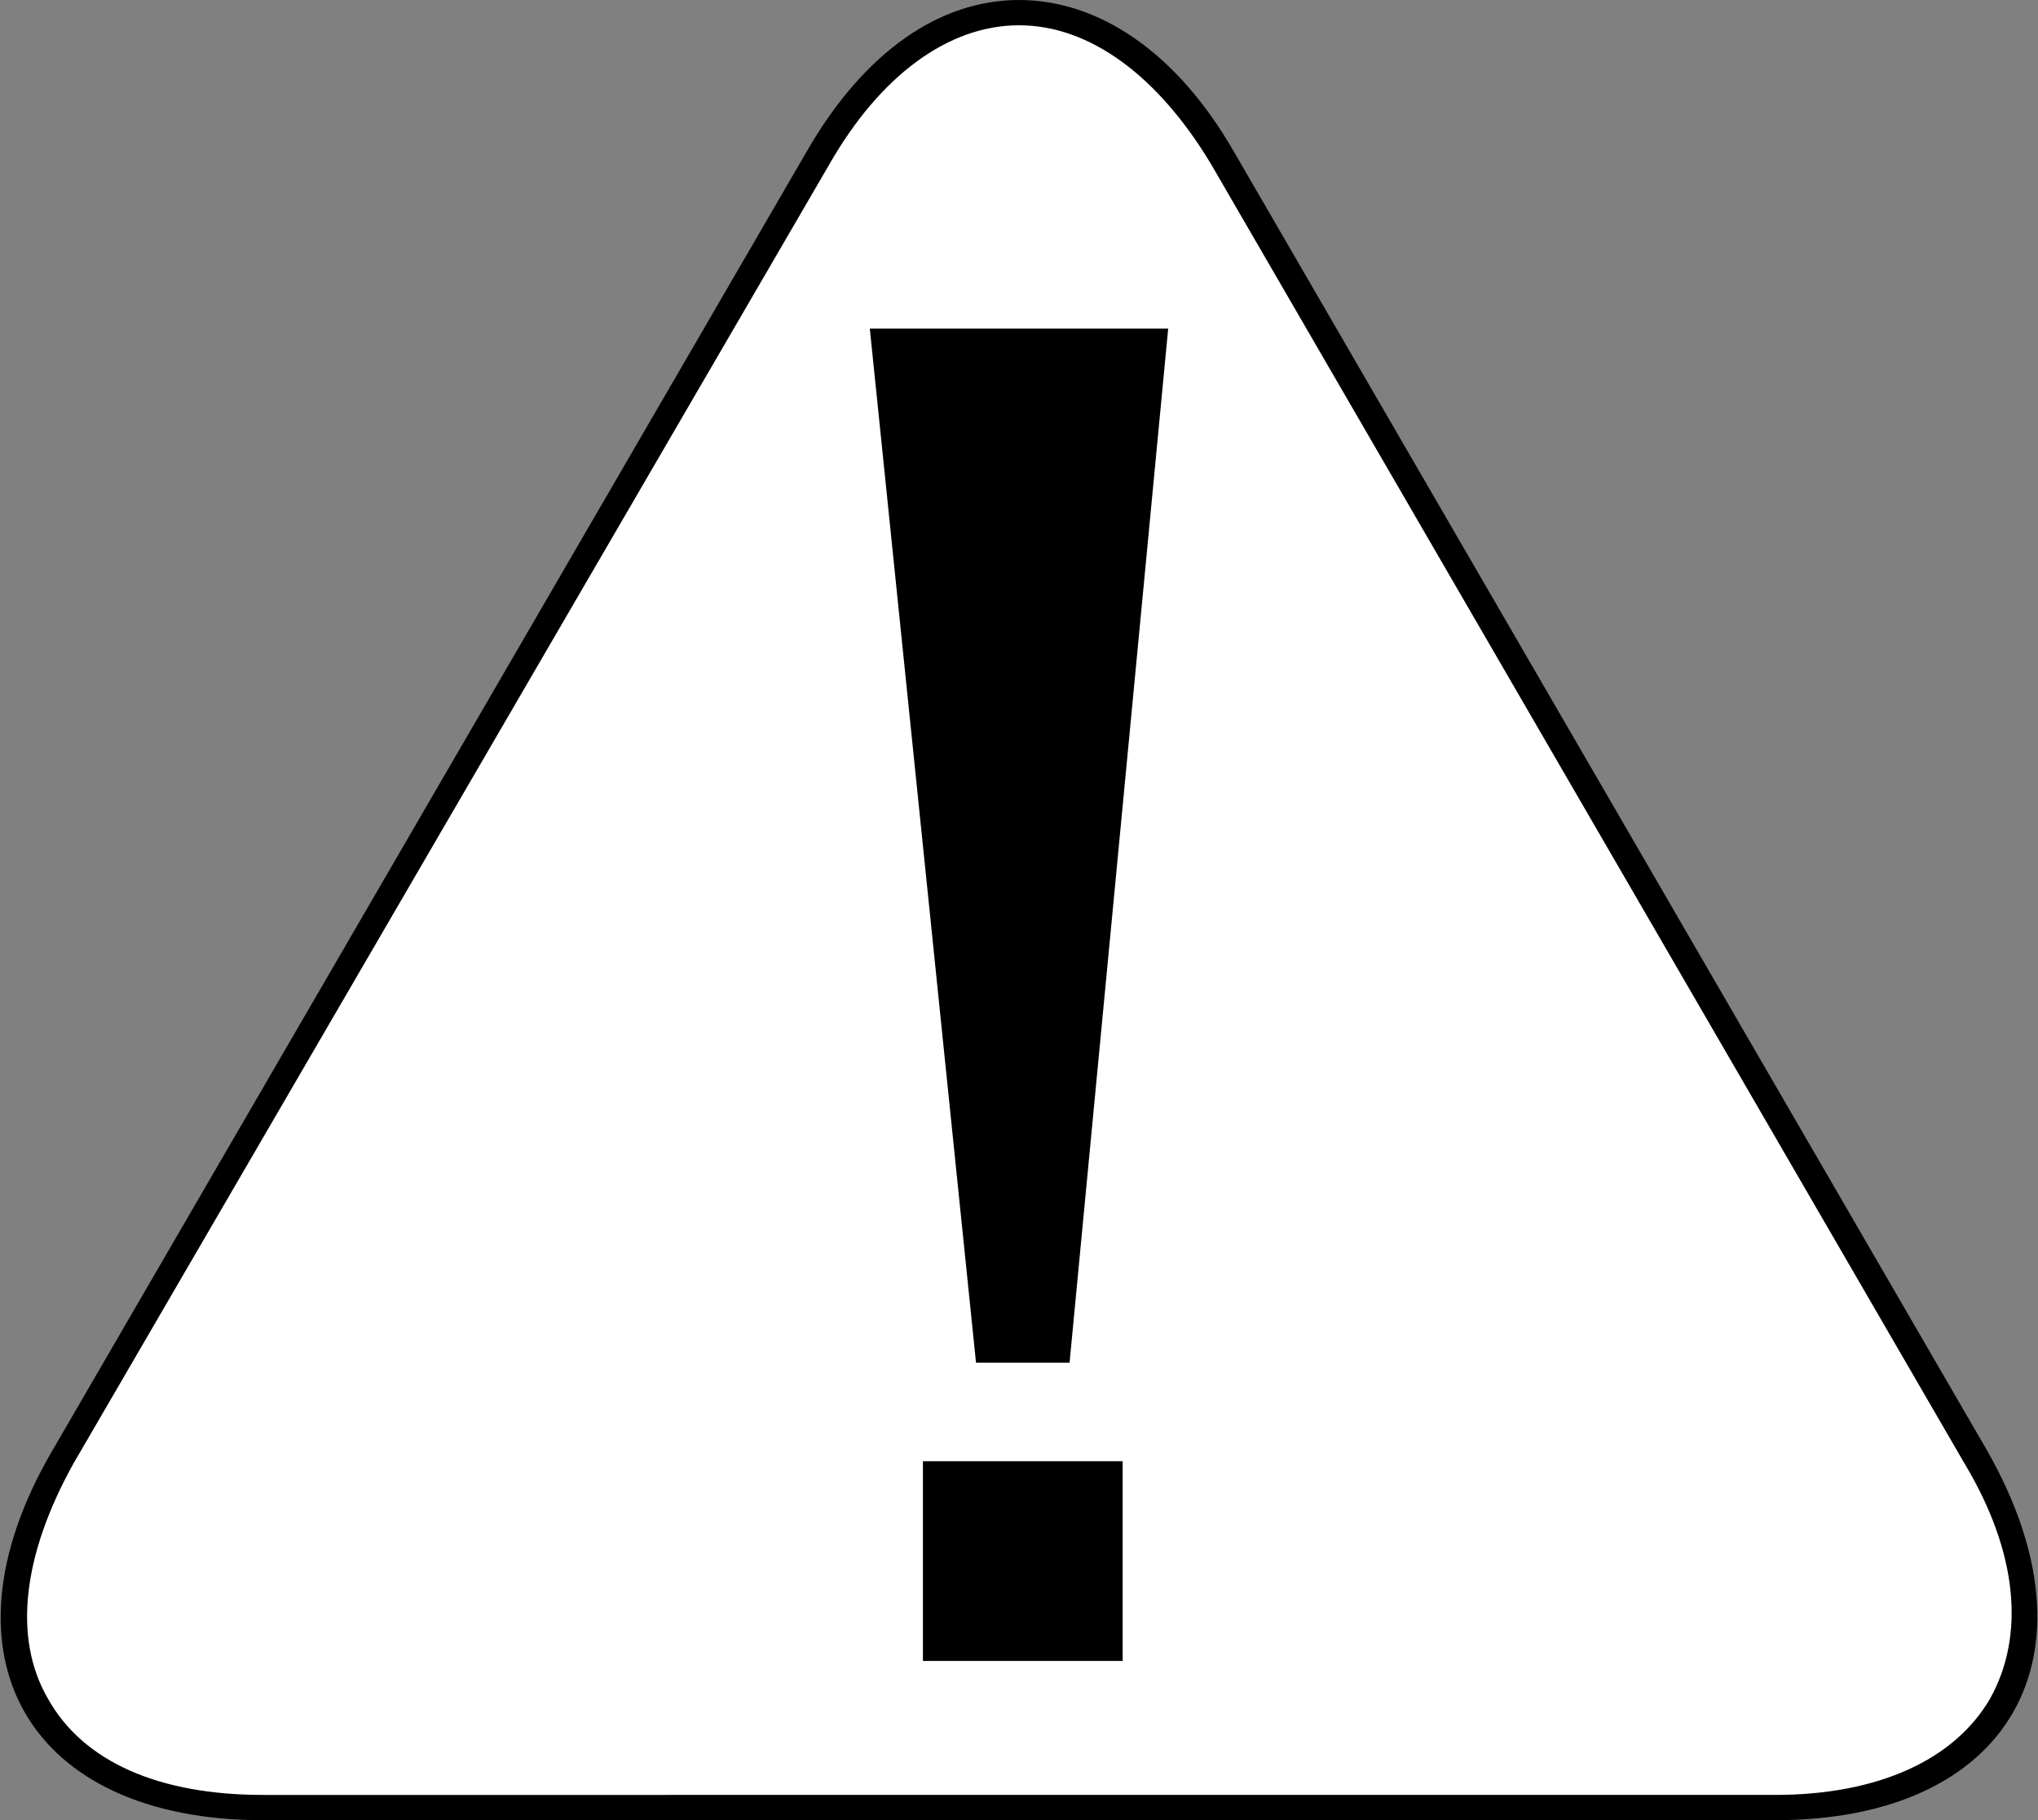
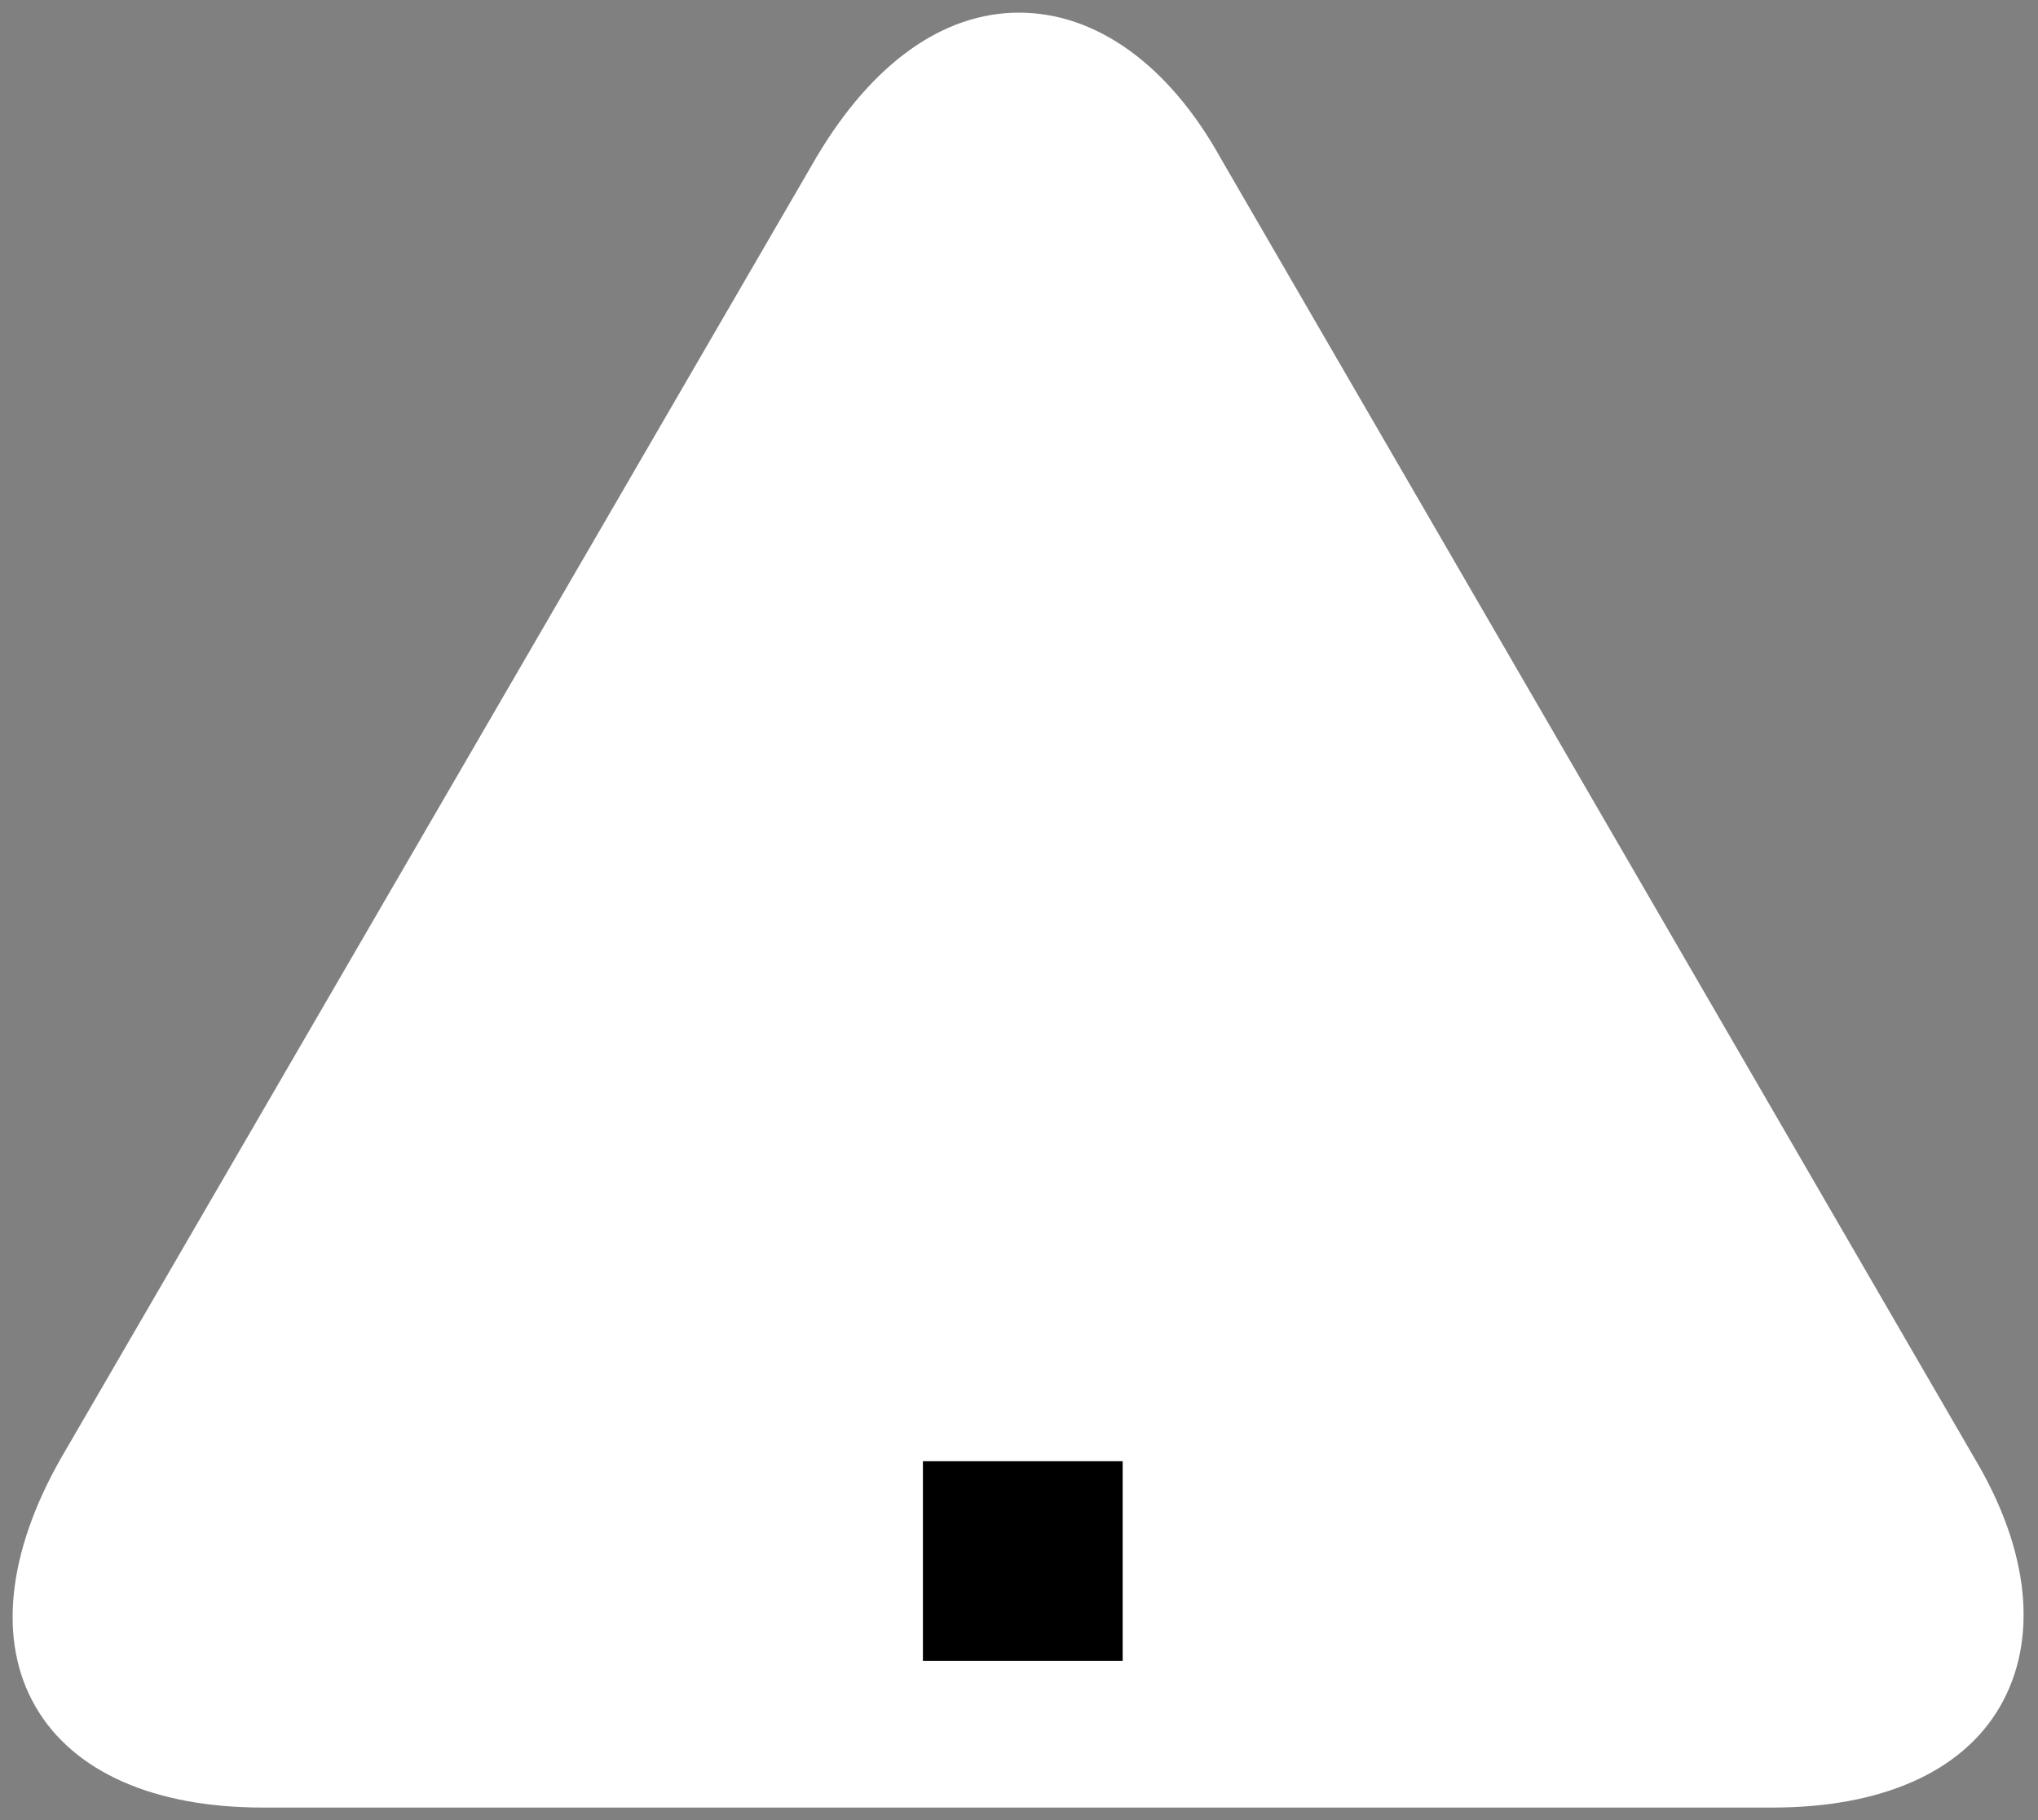
<svg xmlns="http://www.w3.org/2000/svg" version="1.1" id="Layer_1" x="0px" y="0px" width="80.6px" height="72px" viewBox="0 0 80.6 72" enable-background="new 0 0 80.6 72" xml:space="preserve">
  <rect x="0" y="0" width="80.6" height="72" fill="#808080" stroke="none" />
  <g>
    <g>
      <g>
        <path fill="#FFFFFF" d="M10.4,71.5c-4.3,0-7.5-1.4-9-4c-1.5-2.6-1.1-6.1,1-9.8L32.3,6.2c2.2-3.7,5-5.7,8-5.7c3,0,5.9,2,8,5.8     l29.8,51.4c2.2,3.7,2.5,7.2,1,9.8c-1.5,2.6-4.7,4-9,4H10.4z" />
-         <path d="M40.3,1c2.8,0,5.5,2,7.6,5.5l29.8,51.4c2.1,3.5,2.4,6.8,1,9.3c-1.4,2.4-4.4,3.8-8.5,3.8H10.4c-4.1,0-7.1-1.3-8.5-3.8     c-1.4-2.4-1-5.7,1-9.3L32.8,6.5C34.8,3,37.5,1,40.3,1 M40.3,0c-3.1,0-6.1,2-8.4,6L2,57.5c-4.6,8-0.9,14.5,8.4,14.5h59.8     c9.3,0,13-6.5,8.4-14.6L48.8,6C46.5,2,43.4,0,40.3,0L40.3,0z" />
      </g>
    </g>
    <g>
-       <polygon points="34.4,13 46.2,13 42.3,53.9 38.6,53.9   " />
      <rect x="36.5" y="57.8" width="7.9" height="7.9" />
    </g>
  </g>
</svg>